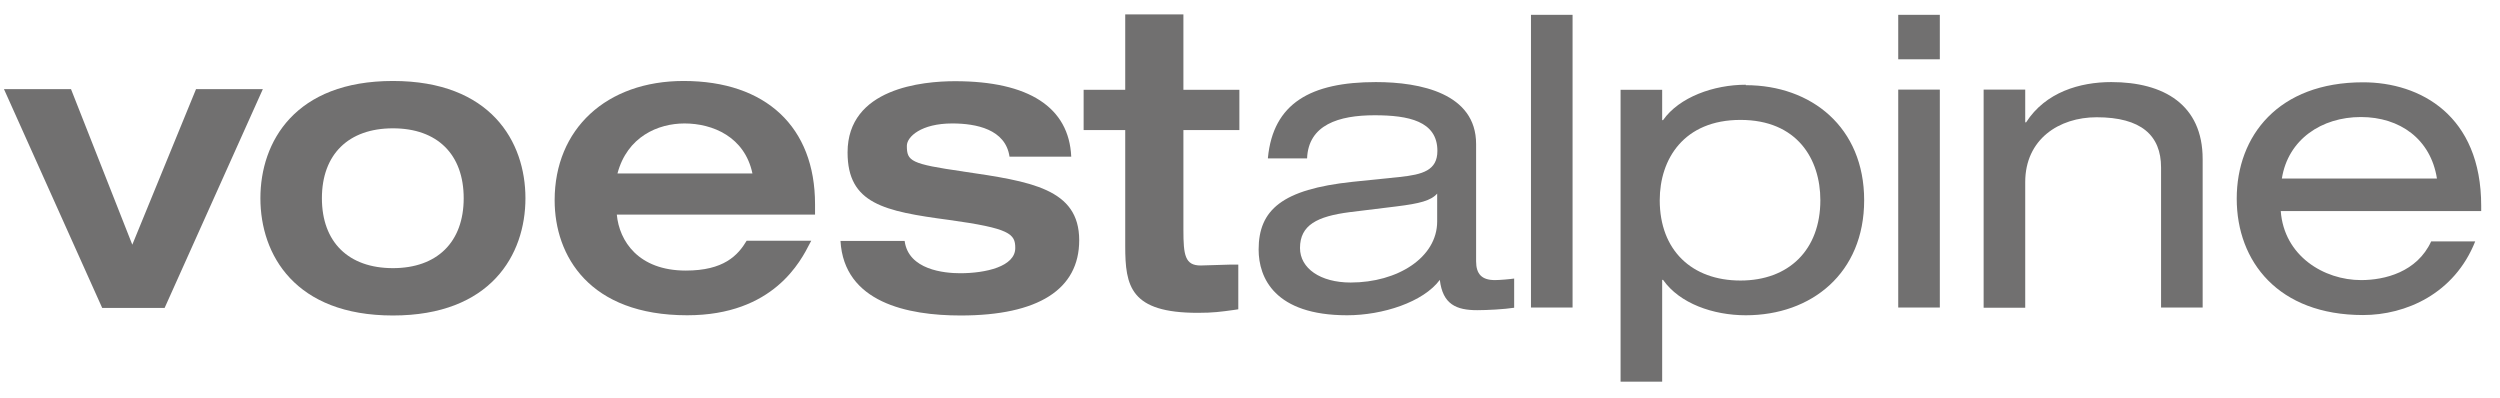
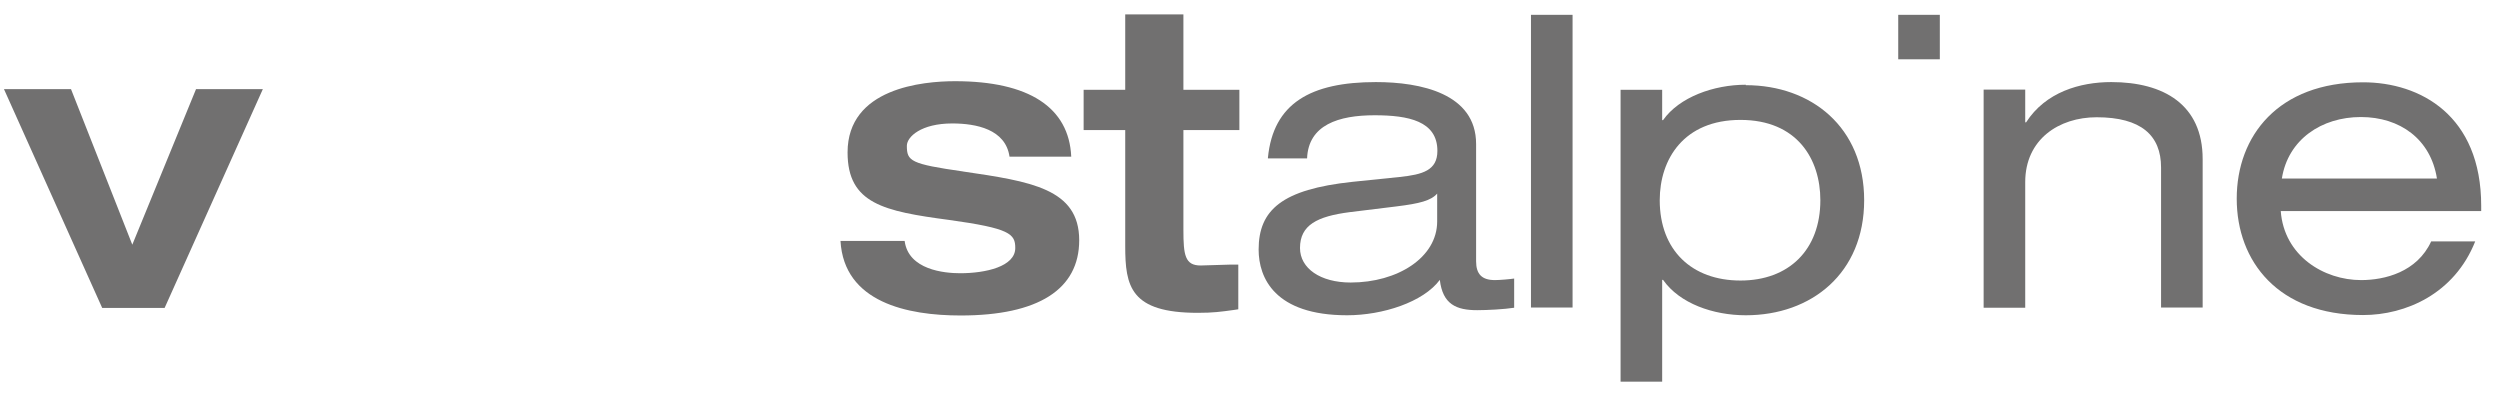
<svg xmlns="http://www.w3.org/2000/svg" width="113" height="18" viewBox="0 0 113 18" fill="none">
  <path d="M11.73 4.03H8.86C8.86 4.03 6.16 10.63 5.98 11.06C5.81 10.63 3.21 4.03 3.21 4.03H0.18L4.62 13.92H7.44L11.88 4.03H11.72H11.73Z" fill="#717070" />
  <path d="M57.31 7.13C57.55 4.67 59.24 3.71 62.19 3.71C64.2 3.71 66.72 4.22 66.72 6.51V11.81C66.72 12.39 66.98 12.66 67.57 12.66C67.78 12.66 68.25 12.62 68.44 12.59V13.91C67.99 13.98 67.22 14.02 66.77 14.02C65.83 14.02 65.21 13.76 65.08 12.65C64.33 13.66 62.49 14.25 60.89 14.25C57.62 14.25 56.89 12.56 56.89 11.28C56.89 9.48 57.96 8.56 61.12 8.22L63.26 8C64.31 7.89 64.97 7.7 64.97 6.82C64.97 5.47 63.66 5.21 62.13 5.21C60.51 5.21 59.14 5.64 59.08 7.16H57.31V7.13ZM64.96 8.75C64.68 9.07 64.17 9.2 63.12 9.33L61 9.59C59.54 9.78 58.76 10.17 58.76 11.21C58.76 12.13 59.68 12.77 61.05 12.77C63.17 12.77 64.96 11.64 64.96 10.01V8.75Z" fill="#717070" />
  <path d="M89.66 4.05H91.54V5.53H91.58C92.46 4.16 94.02 3.71 95.43 3.71C97.8 3.71 99.56 4.73 99.56 7.19V13.9H97.68V7.57C97.68 6.12 96.78 5.3 94.77 5.3C93.06 5.3 91.54 6.3 91.54 8.23V13.91H89.66V4.05Z" fill="#717070" />
  <path d="M103.09 9.54C103.24 11.57 105.04 12.66 106.72 12.66C107.79 12.66 109.25 12.3 109.89 10.91H111.88C110.94 13.28 108.74 14.24 106.81 14.24C102.98 14.24 101.1 11.82 101.1 8.98C101.1 6.14 102.98 3.72 106.81 3.72C109.4 3.72 112.15 5.22 112.15 9.3V9.54H103.09ZM110.15 8.07C109.87 6.29 108.48 5.29 106.71 5.29C104.94 5.29 103.42 6.3 103.14 8.07H110.15Z" fill="#717070" />
-   <path d="M87.68 4.05H85.8V13.9H87.68V4.05Z" fill="#717070" />
  <path d="M78.91 3.83C77.46 3.83 75.9 4.39 75.17 5.43H75.13V4.06H73.25V17.25H75.13V12.65H75.17C75.92 13.72 77.44 14.25 78.91 14.25C81.88 14.25 84.26 12.35 84.26 9.05C84.26 5.75 81.87 3.85 78.91 3.85M78.67 12.68C76.47 12.68 75.02 11.31 75.02 9.05C75.02 7.19 76.11 5.42 78.67 5.42C81.23 5.42 82.28 7.19 82.28 9.05C82.28 11.3 80.85 12.68 78.67 12.68Z" fill="#717070" />
  <path d="M71.08 0.67H69.2V13.9H71.08V0.67Z" fill="#717070" />
  <path d="M87.68 0.67H85.8V2.68H87.68V0.67Z" fill="#717070" />
-   <path d="M17.76 3.66C13.34 3.66 11.77 6.4 11.77 8.96C11.77 11.52 13.34 14.26 17.76 14.26C22.18 14.26 23.75 11.52 23.75 8.96C23.75 6.4 22.18 3.66 17.76 3.66ZM17.76 12.12C15.75 12.12 14.55 10.94 14.55 8.96C14.55 6.98 15.75 5.8 17.76 5.8C19.77 5.8 20.959 6.98 20.959 8.96C20.959 10.94 19.76 12.12 17.76 12.12Z" fill="#717070" />
-   <path d="M33.75 10.88C33.35 11.55 32.71 12.23 31 12.23C28.85 12.23 27.99 10.89 27.88 9.7H36.84V9.23C36.84 5.74 34.62 3.66 30.9 3.66C27.41 3.66 25.07 5.83 25.07 9.05C25.07 11.57 26.64 14.25 31.06 14.25C34.97 14.25 36.2 11.79 36.61 10.99L36.67 10.88H33.75ZM30.94 5.58C32.21 5.58 33.66 6.18 34.01 7.84H27.91C28.35 6.18 29.74 5.58 30.94 5.58Z" fill="#717070" />
  <path d="M43.53 7.75C41.15 7.41 40.99 7.28 40.99 6.59C40.99 6.18 41.64 5.58 43.04 5.58C44.12 5.58 45.45 5.84 45.63 7.08H48.42C48.32 4.85 46.5 3.67 43.17 3.67C41.71 3.67 38.31 3.98 38.31 6.89C38.31 9.21 39.96 9.55 42.89 9.94C45.65 10.32 45.89 10.57 45.89 11.21C45.89 12.05 44.55 12.35 43.4 12.35C42.69 12.35 41.06 12.2 40.89 10.89H37.99C38.15 13.67 41.02 14.26 43.42 14.26C46.93 14.26 48.78 13.08 48.78 10.86C48.78 8.52 46.58 8.2 43.52 7.75" fill="#717070" />
  <path d="M56.02 5.88V4.06H53.49V0.65H50.86V4.06H48.98V5.88H50.86V11.12C50.86 12.94 51.09 14.14 54.141 14.14C54.84 14.14 55.19 14.09 55.77 14.01L55.971 13.98V11.96H55.61L54.27 12C53.56 12 53.49 11.53 53.49 10.39V5.88H56.02Z" fill="#717070" />
</svg>